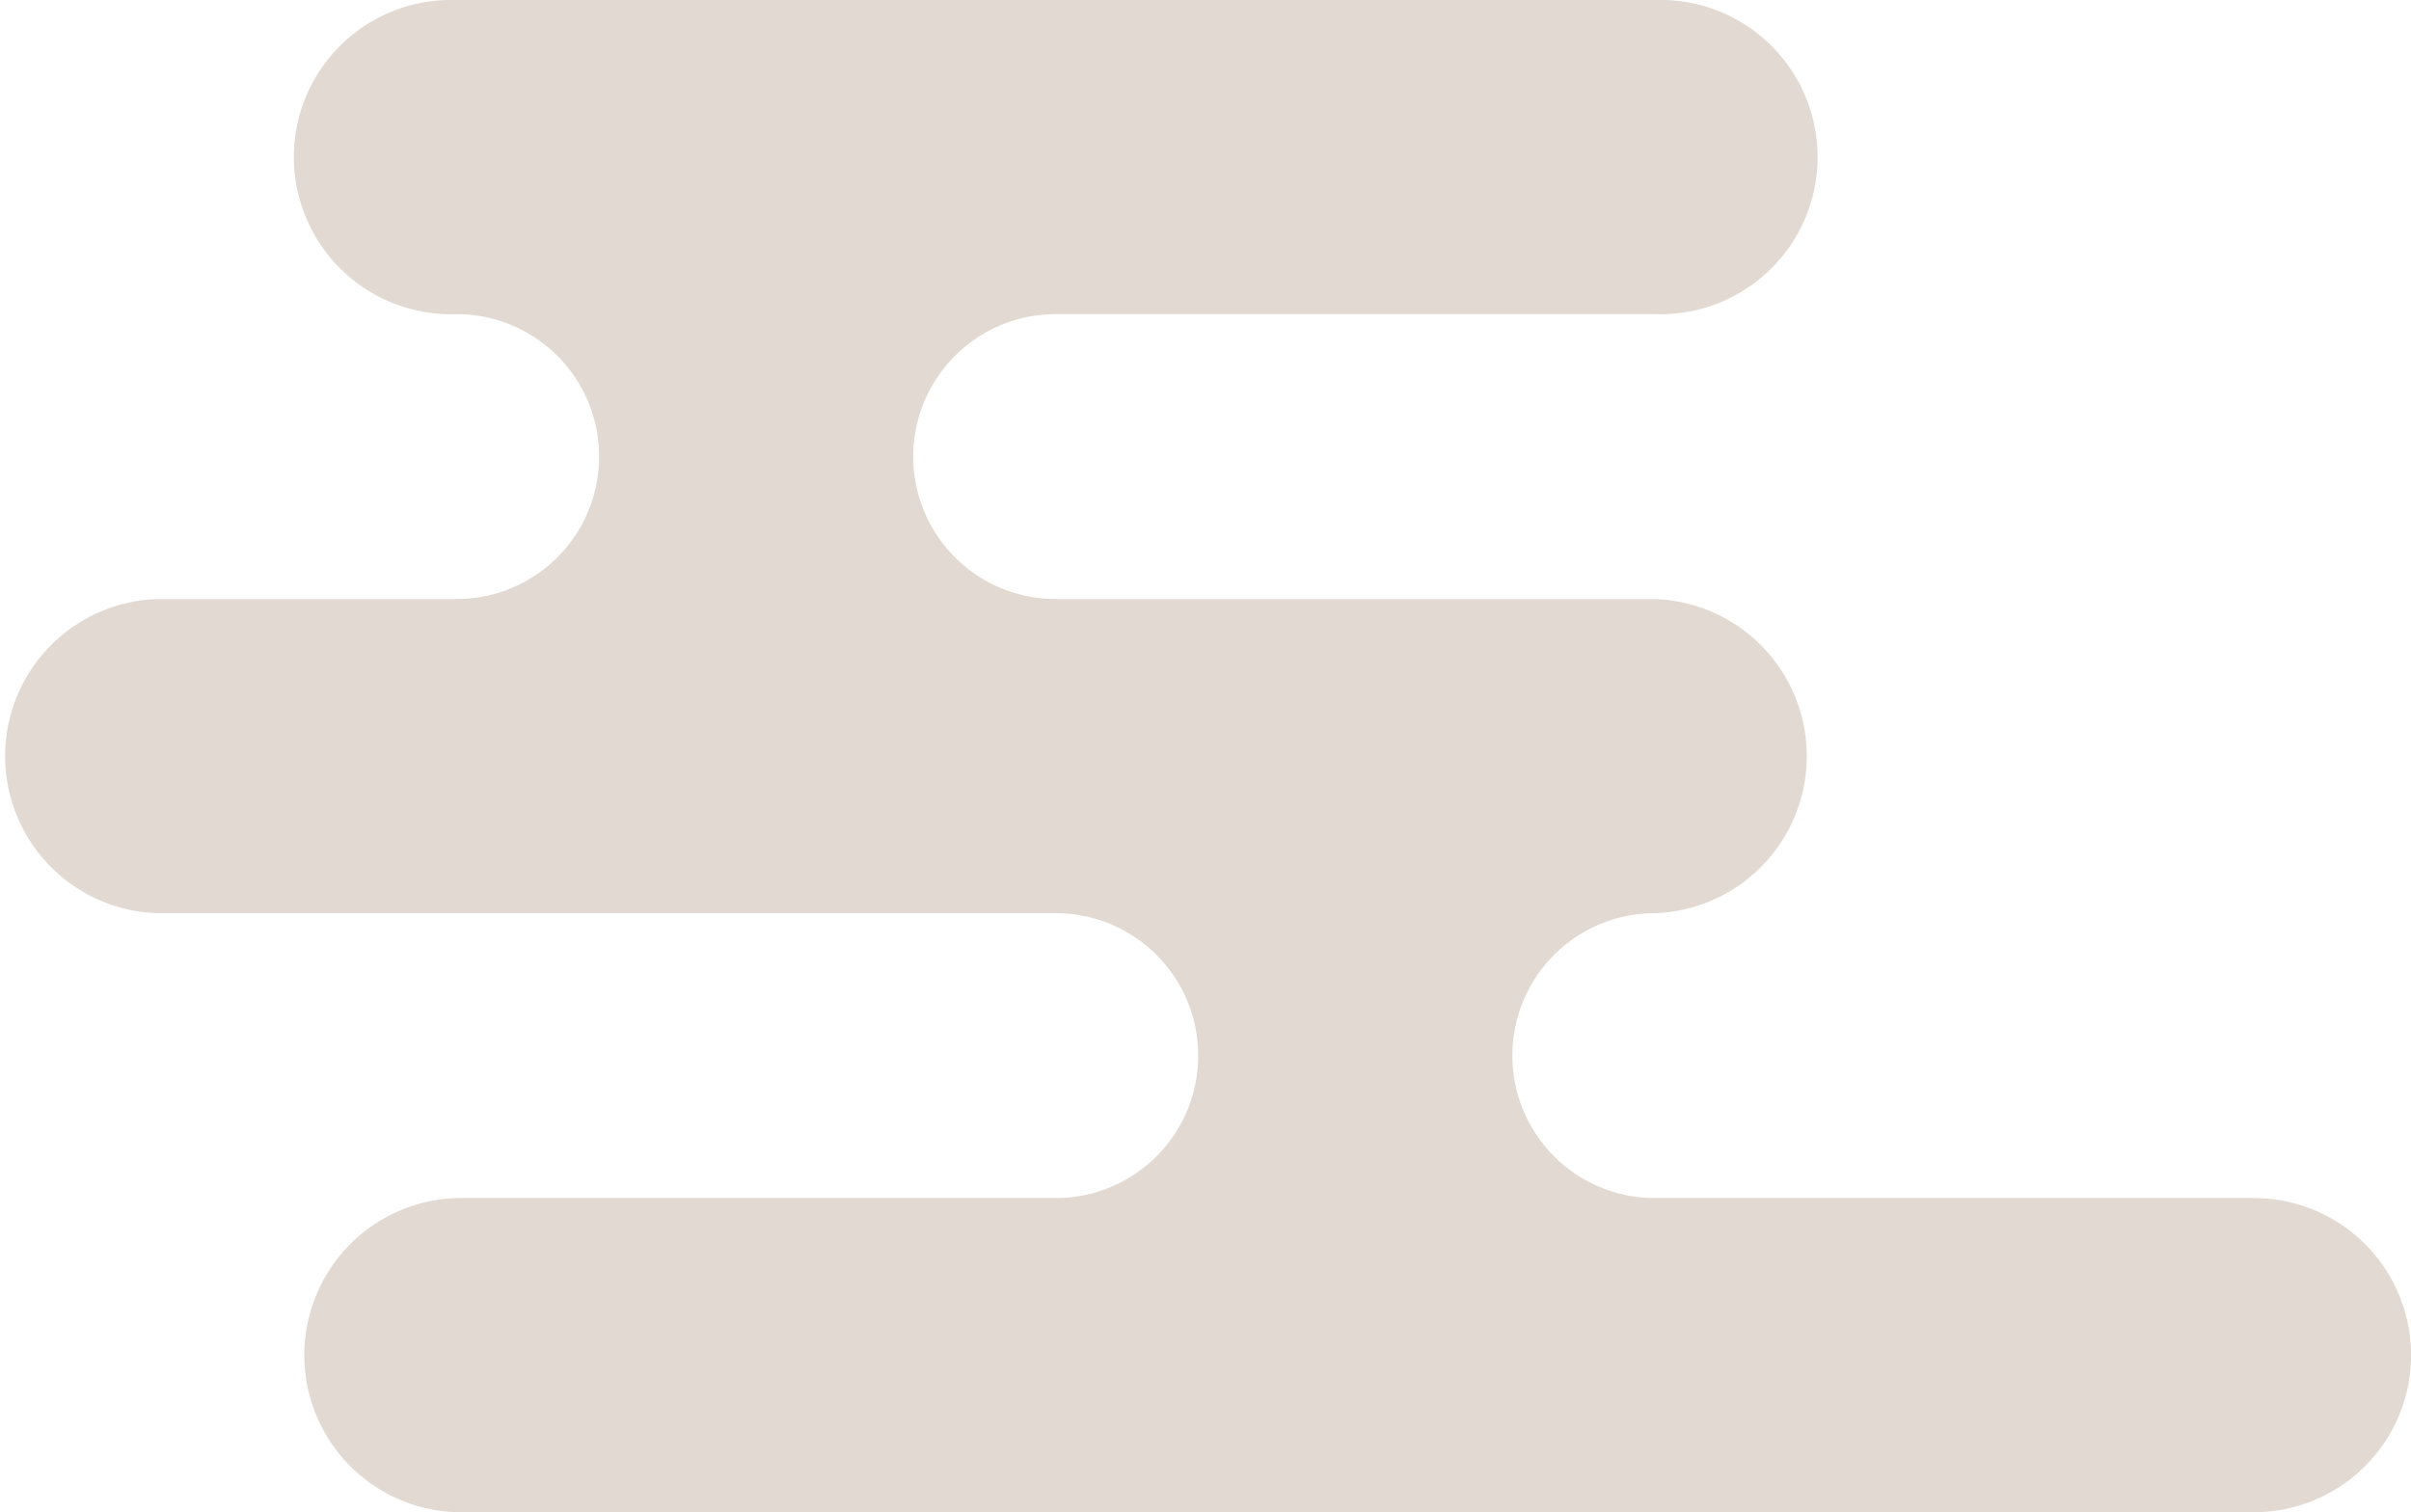
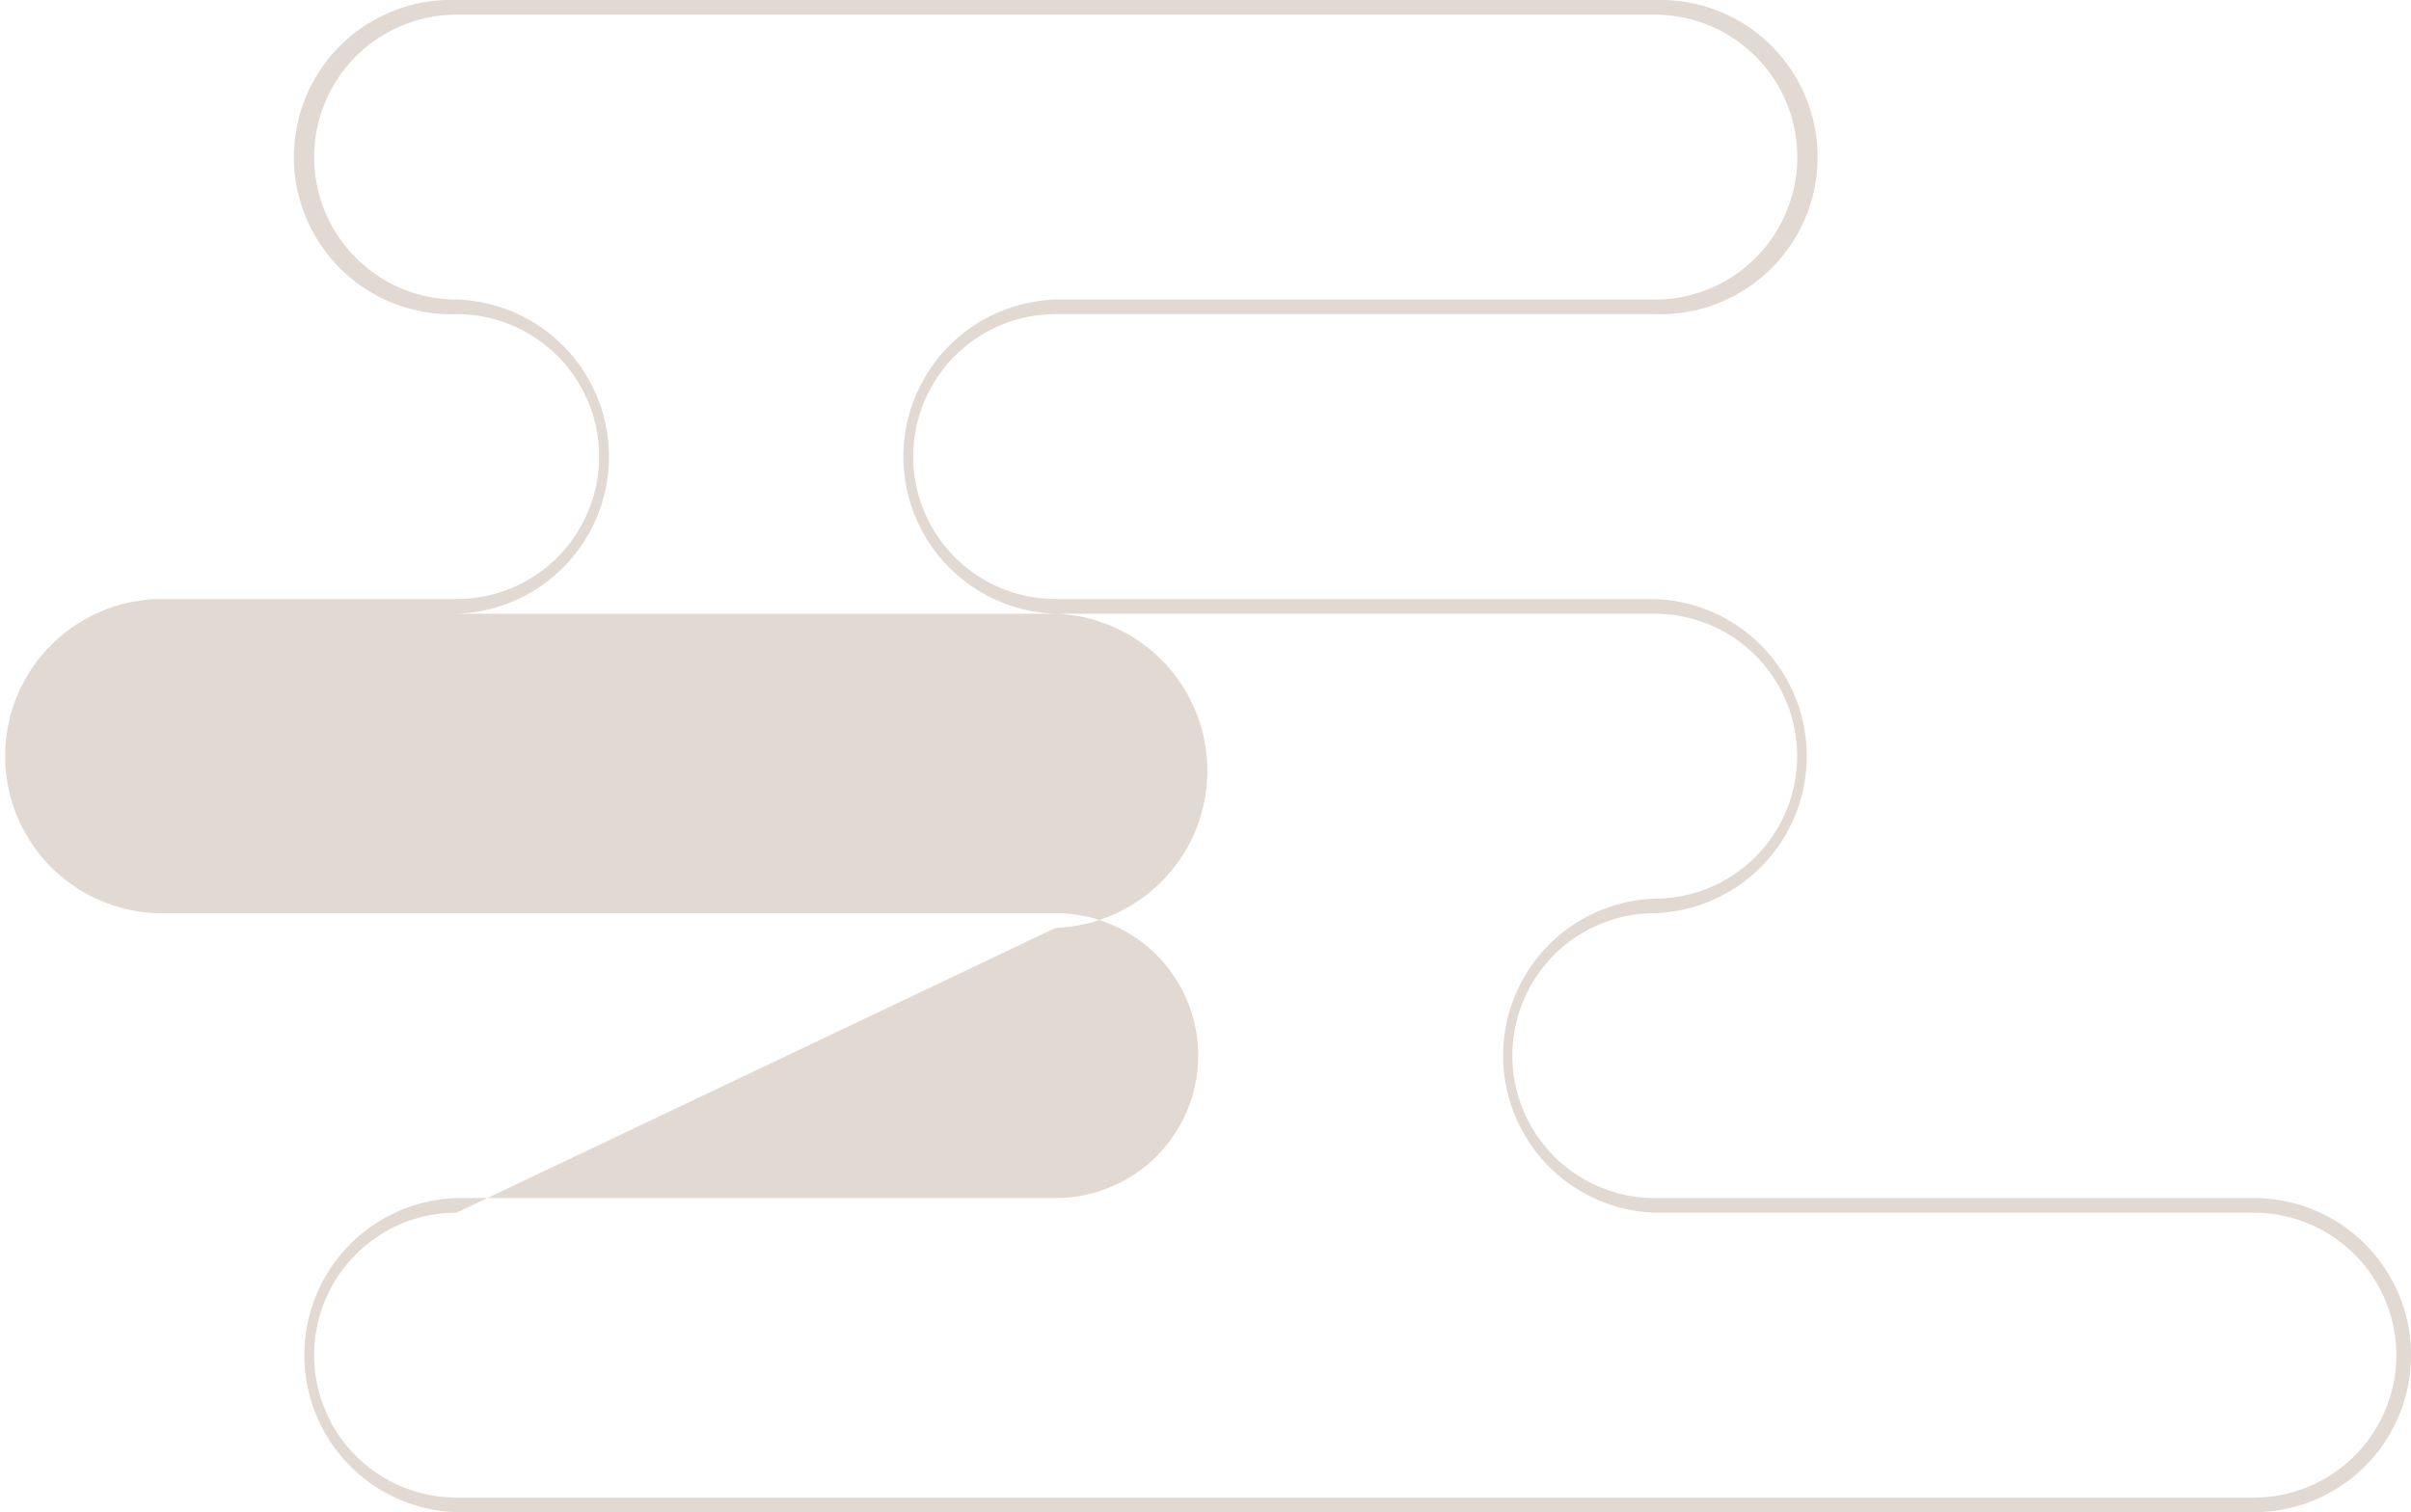
<svg xmlns="http://www.w3.org/2000/svg" width="96.642" height="60.621" viewBox="0 0 96.642 60.621">
  <g id="kumo1" transform="translate(-221.774 -782.778)">
-     <path id="パス_5241" data-name="パス 5241" d="M318.154,837.133v0a6,6,0,0,1-6,6H240.11a6,6,0,0,1-6-6v0a6,6,0,0,1,6-6h24.015a6,6,0,0,0,6-6h0a6,6,0,0,0-6-6H228.1a6,6,0,0,1-6-6h0a6,6,0,0,1,6-6H240.11a6,6,0,0,0,6-6v0a6,6,0,0,0-6-6h0a6,6,0,0,1-6-6h0a6,6,0,0,1,6-6h48.028a6,6,0,0,1,6,6h0a6,6,0,0,1-6,6H264.123a6,6,0,0,0-6,6v0a6,6,0,0,0,6,6h24.015a6,6,0,0,1,6,6h0a6,6,0,0,1-6,6h0a6,6,0,0,0-6,6h0a6,6,0,0,0,6,6h24.015A6,6,0,0,1,318.154,837.133Z" transform="translate(-0.031 -0.031)" fill="#e2dad2" />
-     <path id="パス_5242" data-name="パス 5242" d="M312.12,843.4H240.078a6.3,6.3,0,0,1,0-12.594h24.015a5.71,5.71,0,0,0,0-11.42H228.07a6.3,6.3,0,0,1,0-12.593h12.008a5.711,5.711,0,0,0,0-11.422,6.3,6.3,0,1,1,0-12.592h48.028a6.3,6.3,0,1,1,0,12.592H264.091a5.711,5.711,0,0,0,0,11.422h24.015a6.3,6.3,0,0,1,0,12.593,5.71,5.71,0,1,0,0,11.42H312.12a6.3,6.3,0,0,1,6.3,6.3v0A6.3,6.3,0,0,1,312.12,843.4Zm-72.042-12.008a5.711,5.711,0,1,0,0,11.422H312.12a5.716,5.716,0,0,0,5.709-5.71v0a5.716,5.716,0,0,0-5.709-5.71H288.1a6.3,6.3,0,0,1,0-12.592,5.71,5.71,0,1,0,0-11.421H264.091a6.3,6.3,0,0,1,0-12.594h24.015a5.71,5.71,0,1,0,0-11.42H240.078a5.71,5.71,0,1,0,0,11.42,6.3,6.3,0,0,1,0,12.594H228.07a5.71,5.71,0,0,0,0,11.421h36.023a6.3,6.3,0,0,1,0,12.592Z" transform="translate(0)" fill="#e2dad2" />
+     <path id="パス_5242" data-name="パス 5242" d="M312.12,843.4H240.078a6.3,6.3,0,0,1,0-12.594h24.015a5.71,5.71,0,0,0,0-11.42H228.07a6.3,6.3,0,0,1,0-12.593h12.008a5.711,5.711,0,0,0,0-11.422,6.3,6.3,0,1,1,0-12.592h48.028a6.3,6.3,0,1,1,0,12.592H264.091a5.711,5.711,0,0,0,0,11.422h24.015a6.3,6.3,0,0,1,0,12.593,5.71,5.71,0,1,0,0,11.42H312.12a6.3,6.3,0,0,1,6.3,6.3v0A6.3,6.3,0,0,1,312.12,843.4Zm-72.042-12.008a5.711,5.711,0,1,0,0,11.422H312.12a5.716,5.716,0,0,0,5.709-5.71v0a5.716,5.716,0,0,0-5.709-5.71H288.1a6.3,6.3,0,0,1,0-12.592,5.71,5.71,0,1,0,0-11.421H264.091a6.3,6.3,0,0,1,0-12.594h24.015a5.71,5.71,0,1,0,0-11.42H240.078a5.71,5.71,0,1,0,0,11.42,6.3,6.3,0,0,1,0,12.594H228.07h36.023a6.3,6.3,0,0,1,0,12.592Z" transform="translate(0)" fill="#e2dad2" />
  </g>
</svg>